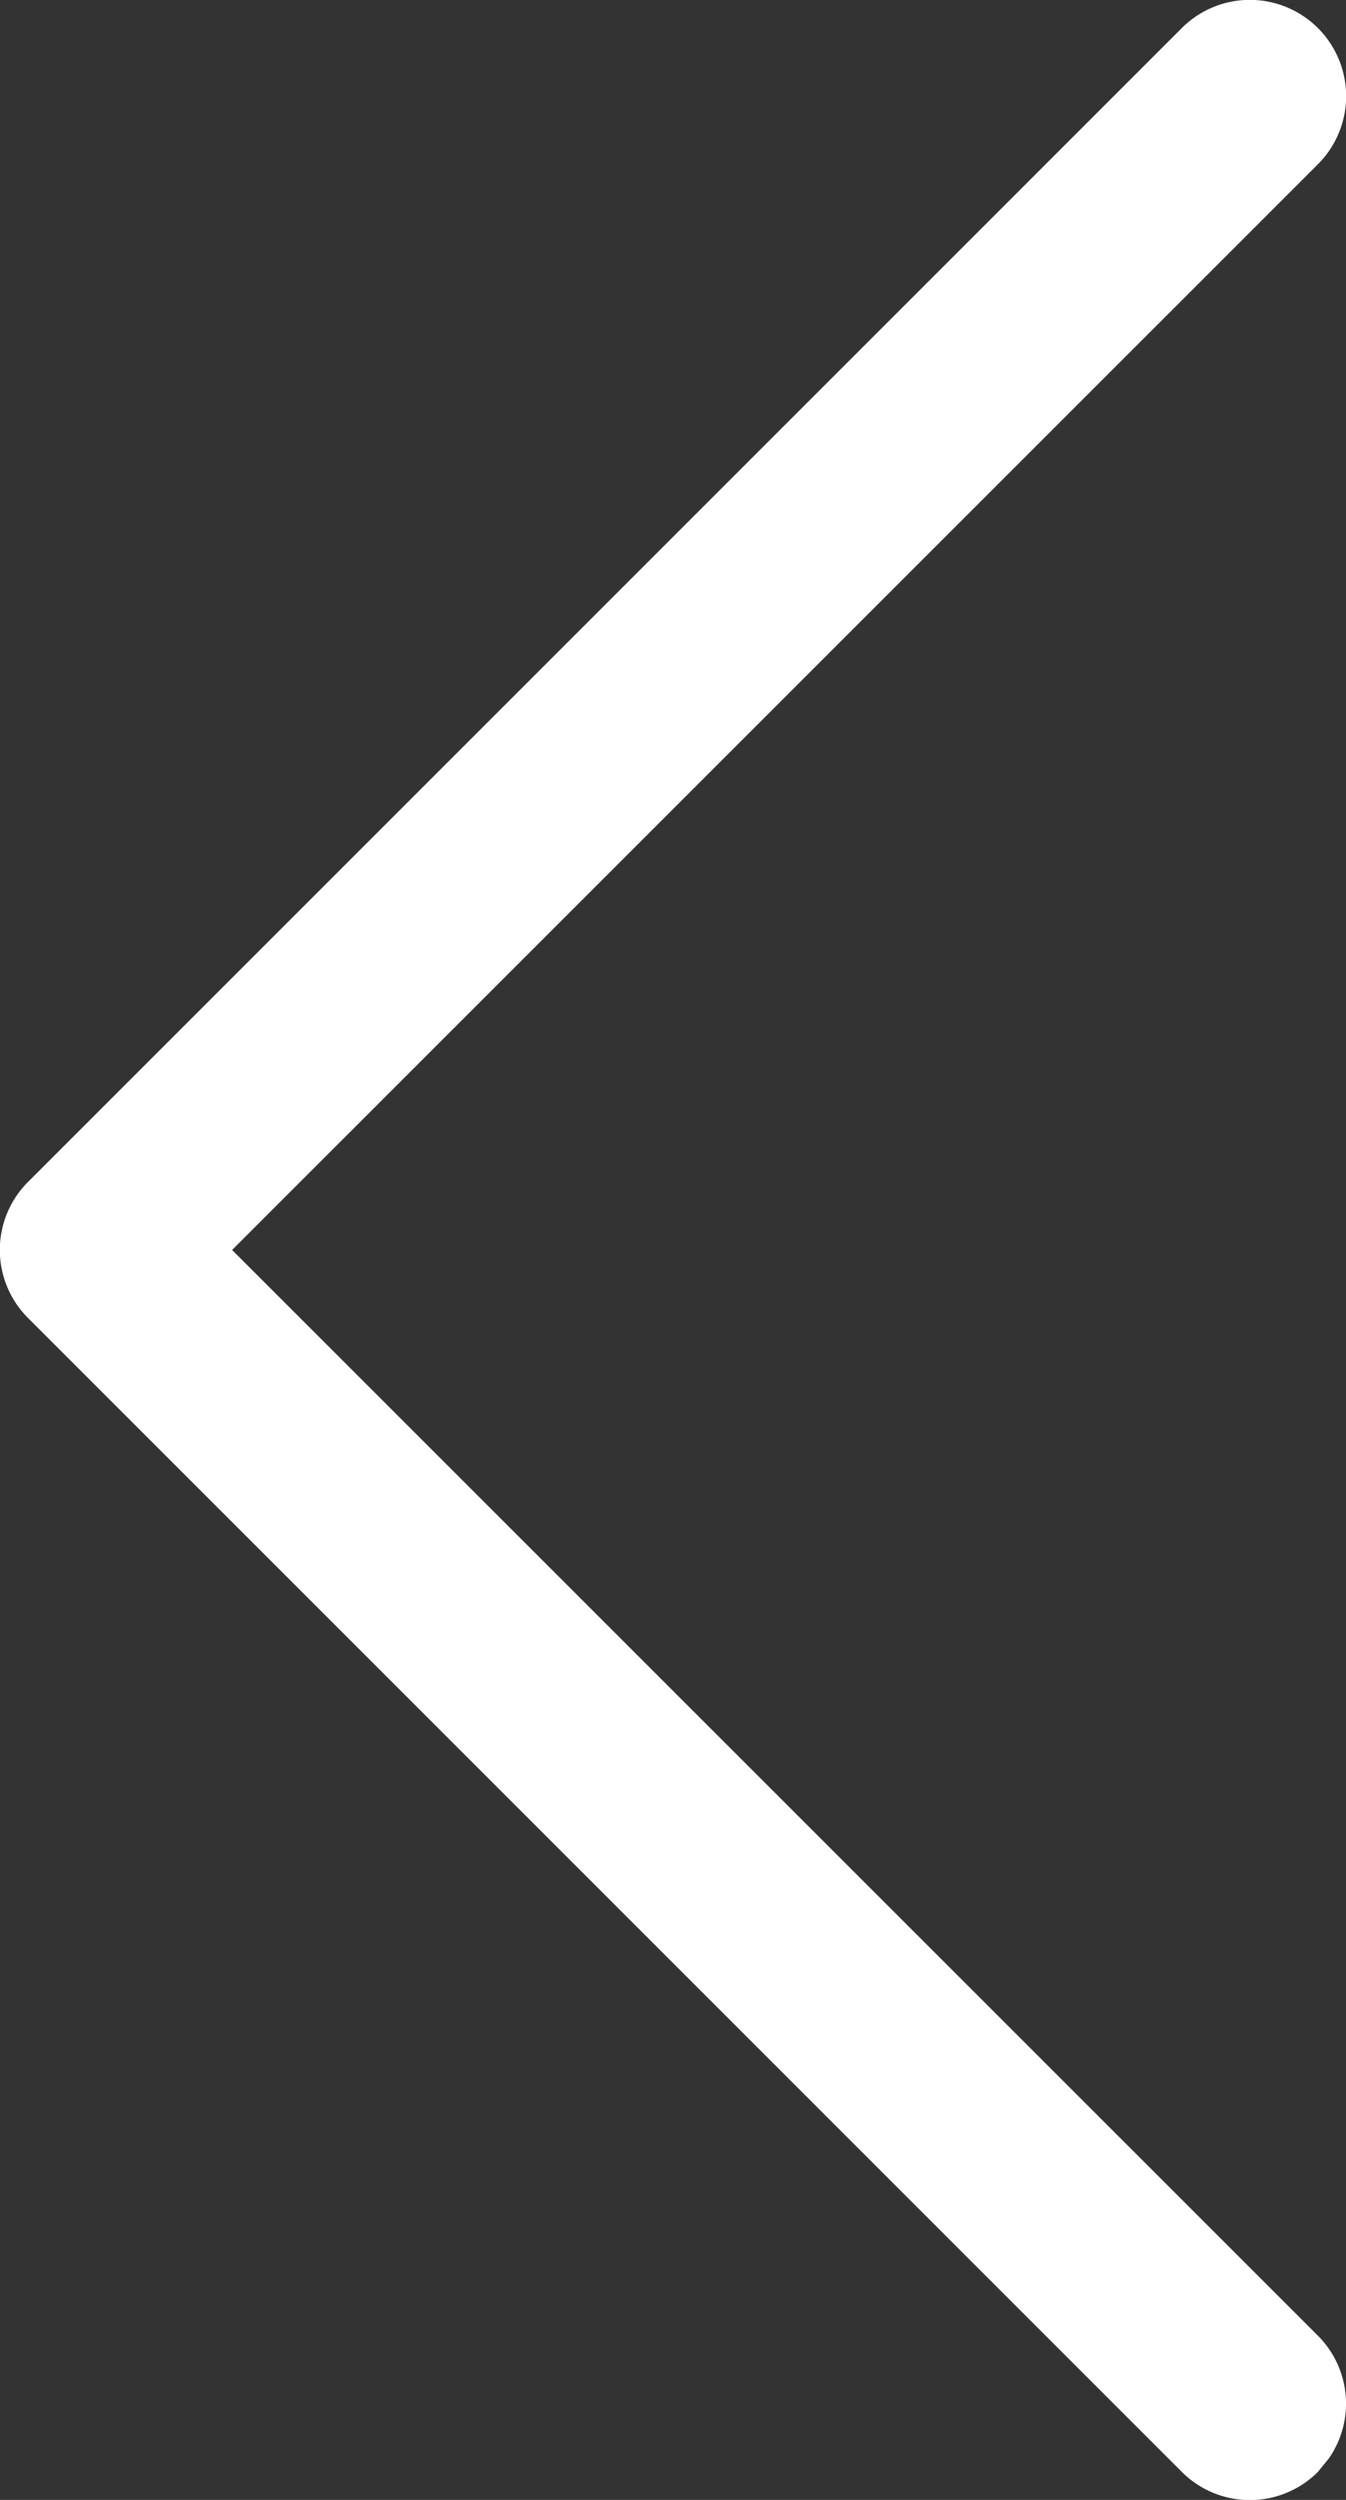
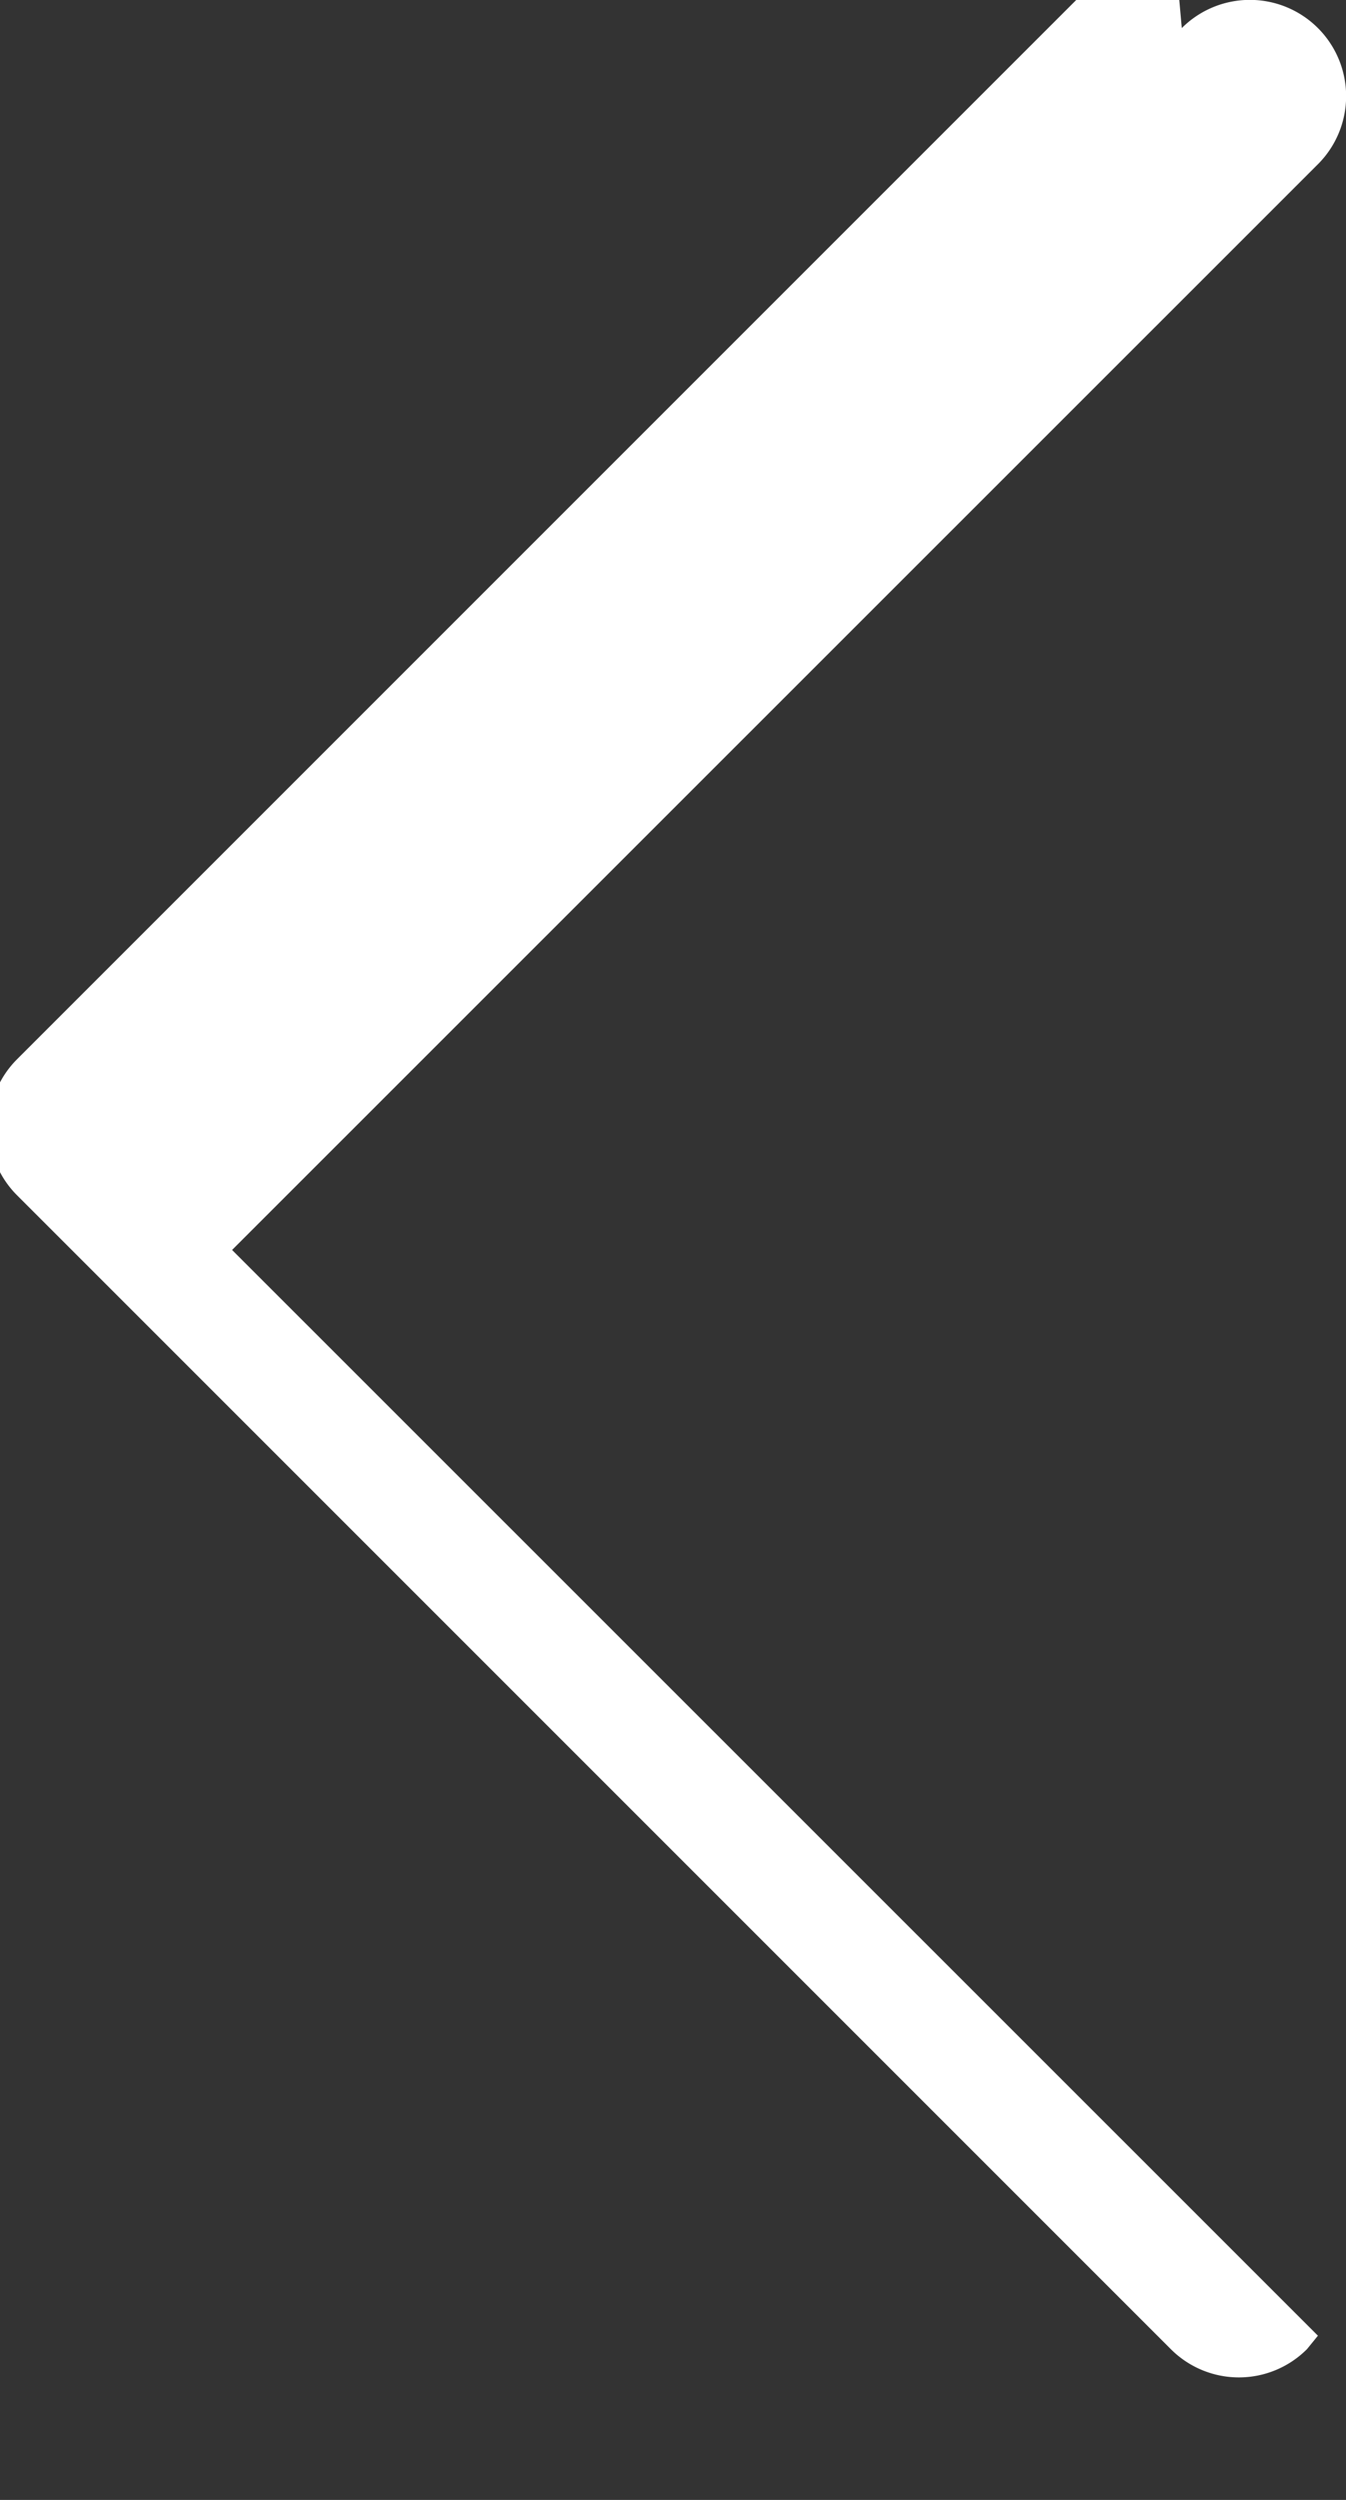
<svg xmlns="http://www.w3.org/2000/svg" width="7" height="13">
  <rect width="100%" height="100%" fill="#333333" stroke="none" />
-   <path fill="#fff" fill-rule="nonzero" d="M6.146.146a.5.5 0 1 1 .708.708L1.207 6.5l5.647 5.646a.5.5 0 0 1 .057.638l-.057.07a.5.5 0 0 1-.708 0l-6-6a.5.5 0 0 1 0-.708l6-6Z" />
+   <path fill="#fff" fill-rule="nonzero" d="M6.146.146a.5.5 0 1 1 .708.708L1.207 6.5l5.647 5.646l-.057.07a.5.5 0 0 1-.708 0l-6-6a.5.5 0 0 1 0-.708l6-6Z" />
</svg>